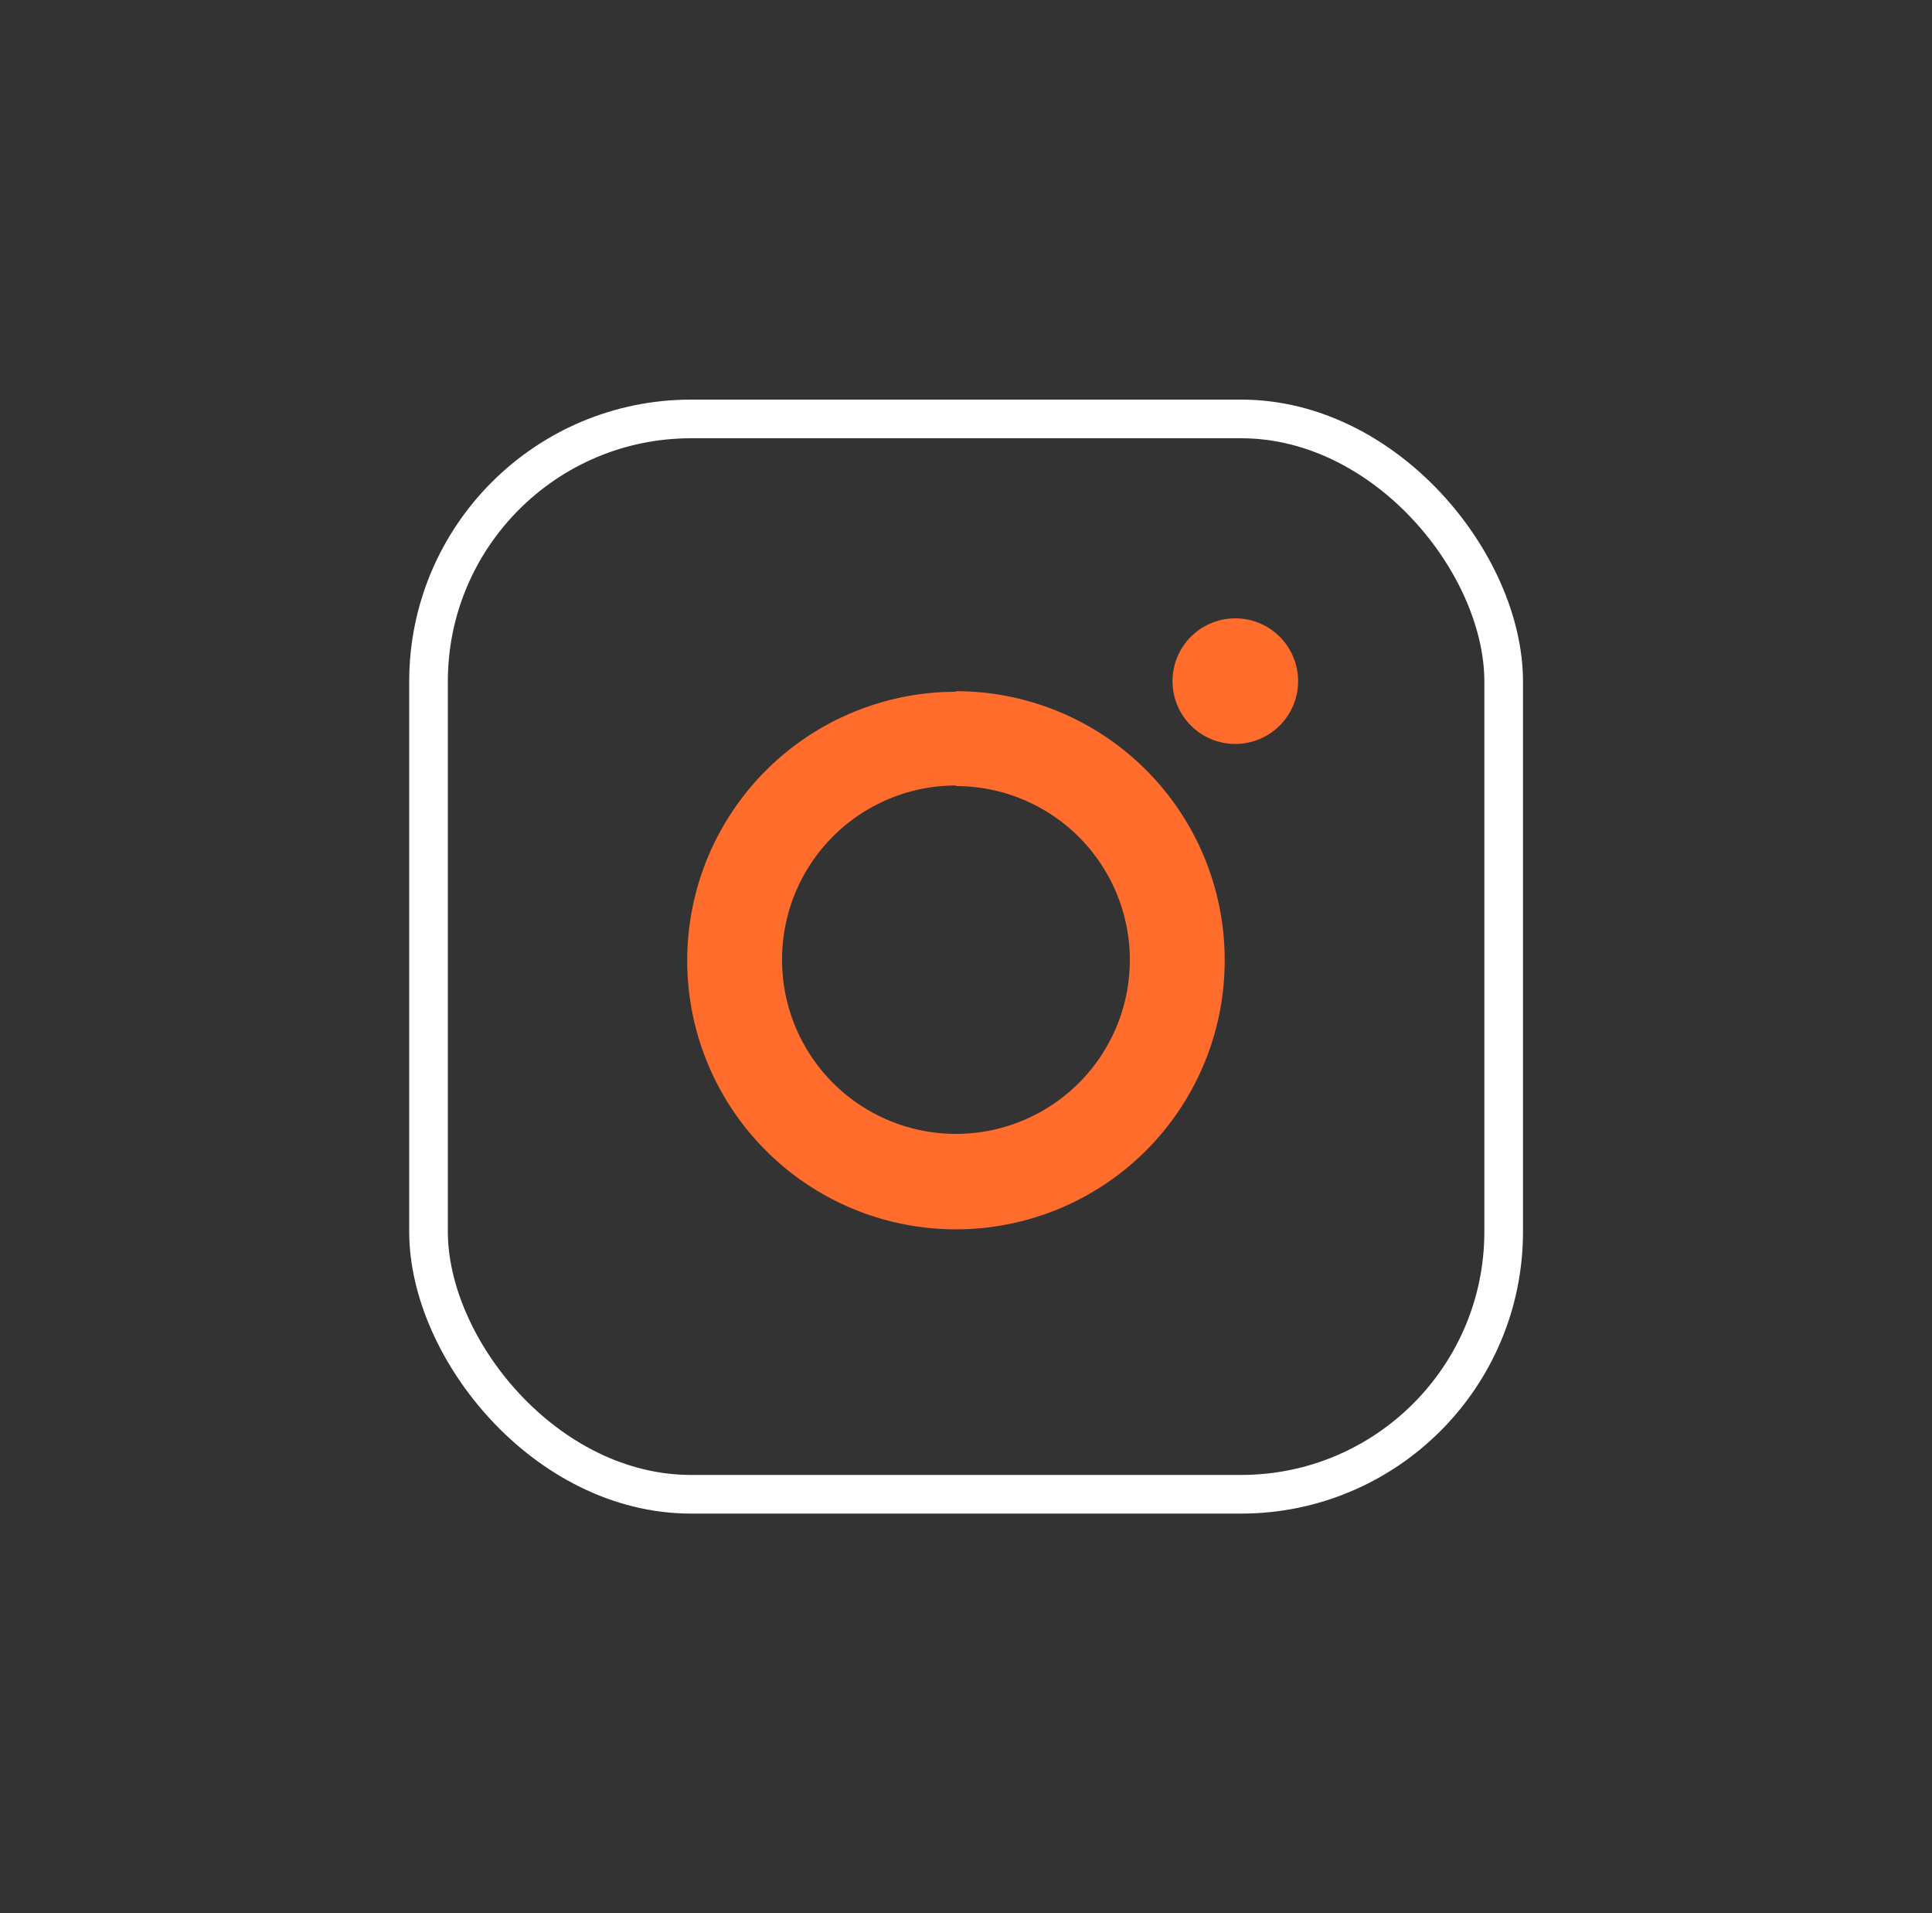
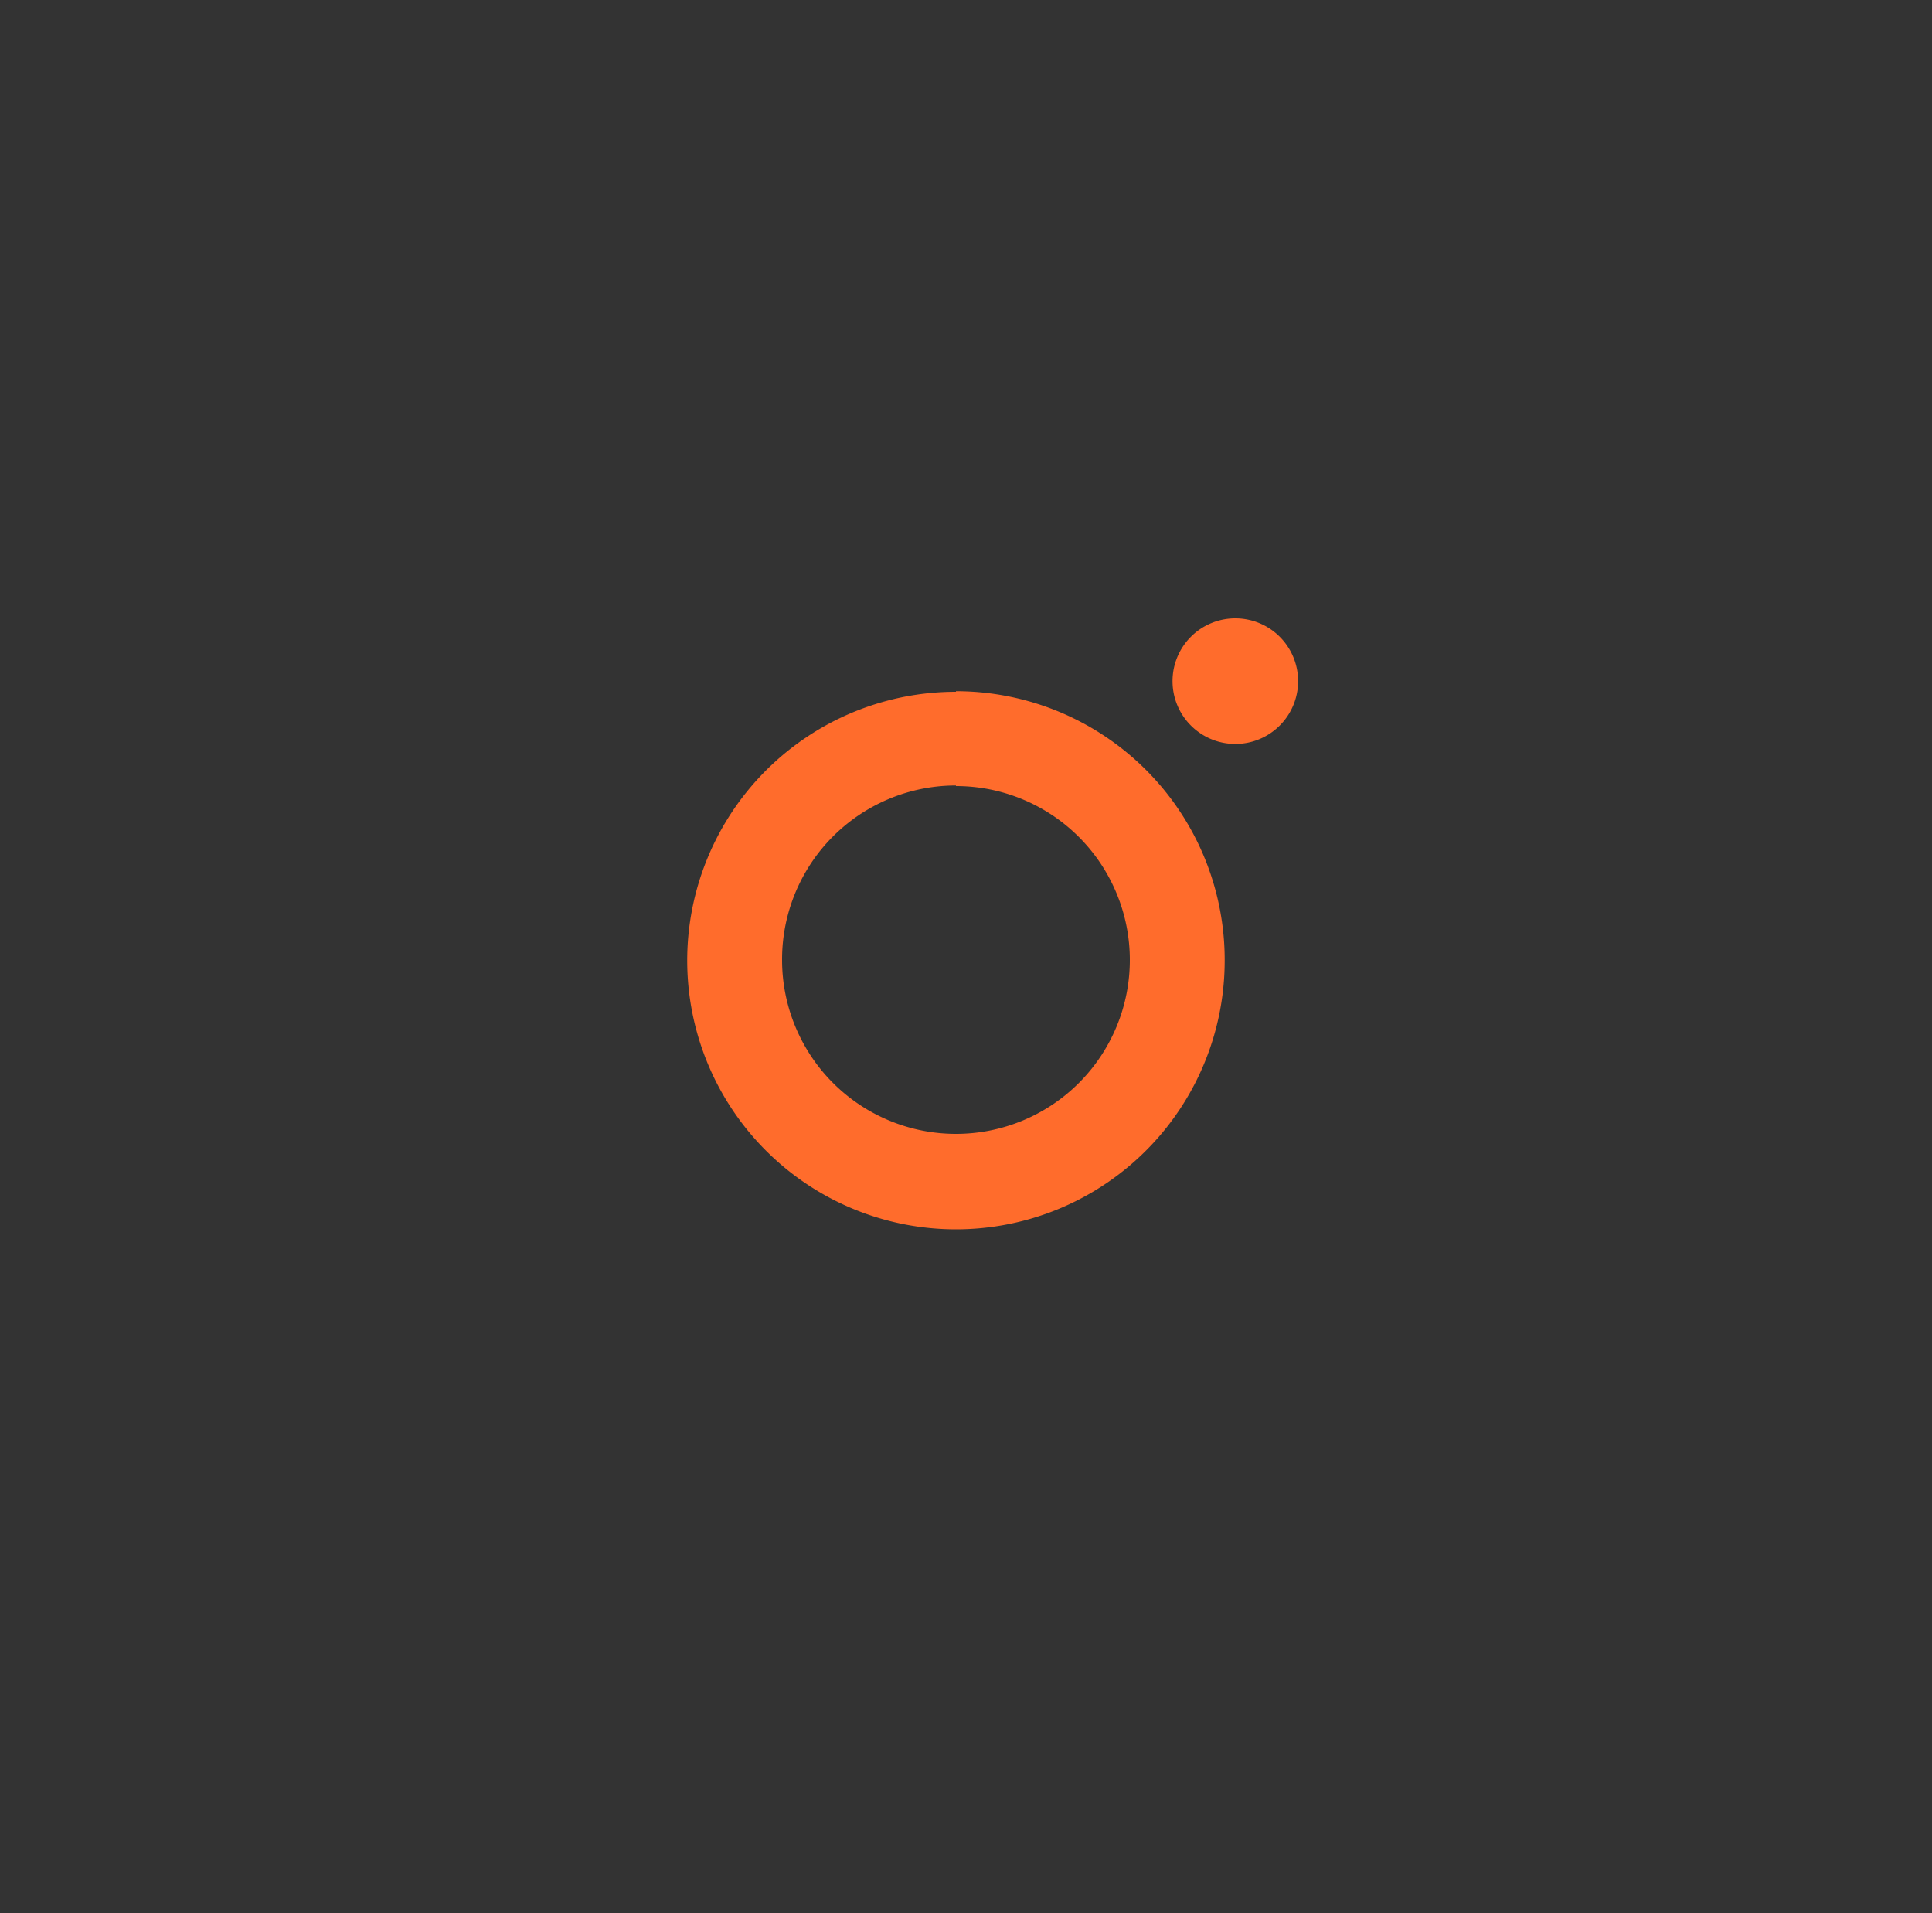
<svg xmlns="http://www.w3.org/2000/svg" id="Layer_1" data-name="Layer 1" viewBox="0 0 100 99">
  <rect x="0" y="0" width="100" height="99" fill="#333333" stroke="none" />
  <defs>
    <style>.cls-1,.cls-3{fill:none;}.cls-2{fill:#ff6c2c;}.cls-3{stroke:#fff;stroke-miterlimit:10;stroke-width:2px;}</style>
  </defs>
-   <path class="cls-1" d="M50,5.29c-17.63,0-22.79,0-23.79.1A20.93,20.93,0,0,0,17.9,7.48,16.8,16.8,0,0,0,13.05,11a18.13,18.13,0,0,0-4.9,10.27c-.28,2-.36,2.37-.38,12.46,0,3.36,0,7.79,0,13.73,0,17.61,0,22.77.1,23.77a21.2,21.2,0,0,0,2,8.16,17.8,17.8,0,0,0,11.53,9.42,30.73,30.73,0,0,0,6.13.81c1.05,0,11.71.08,22.37.08s21.34,0,22.36-.07a28.76,28.76,0,0,0,6.35-.83A17.71,17.71,0,0,0,90.16,79.4a20.75,20.75,0,0,0,2-8c.06-.73.08-12.33.08-23.92s0-23.16-.08-23.89a20.76,20.76,0,0,0-2-8.08,16.6,16.6,0,0,0-3.62-4.95A18.16,18.16,0,0,0,76.22,5.68c-2-.29-2.36-.37-12.46-.39Z" />
  <path class="cls-2" d="M63.94,32a3.25,3.25,0,1,0,3.25,3.25A3.25,3.25,0,0,0,63.94,32Zm-14.46,3.8A13.91,13.91,0,1,0,63.39,49.68,13.91,13.91,0,0,0,49.48,35.77Zm0,4.88a9,9,0,1,1-9,9A9,9,0,0,1,49.48,40.65Z" />
-   <rect class="cls-3" x="22.18" y="21.68" width="55.65" height="55.65" rx="13.59" />
</svg>